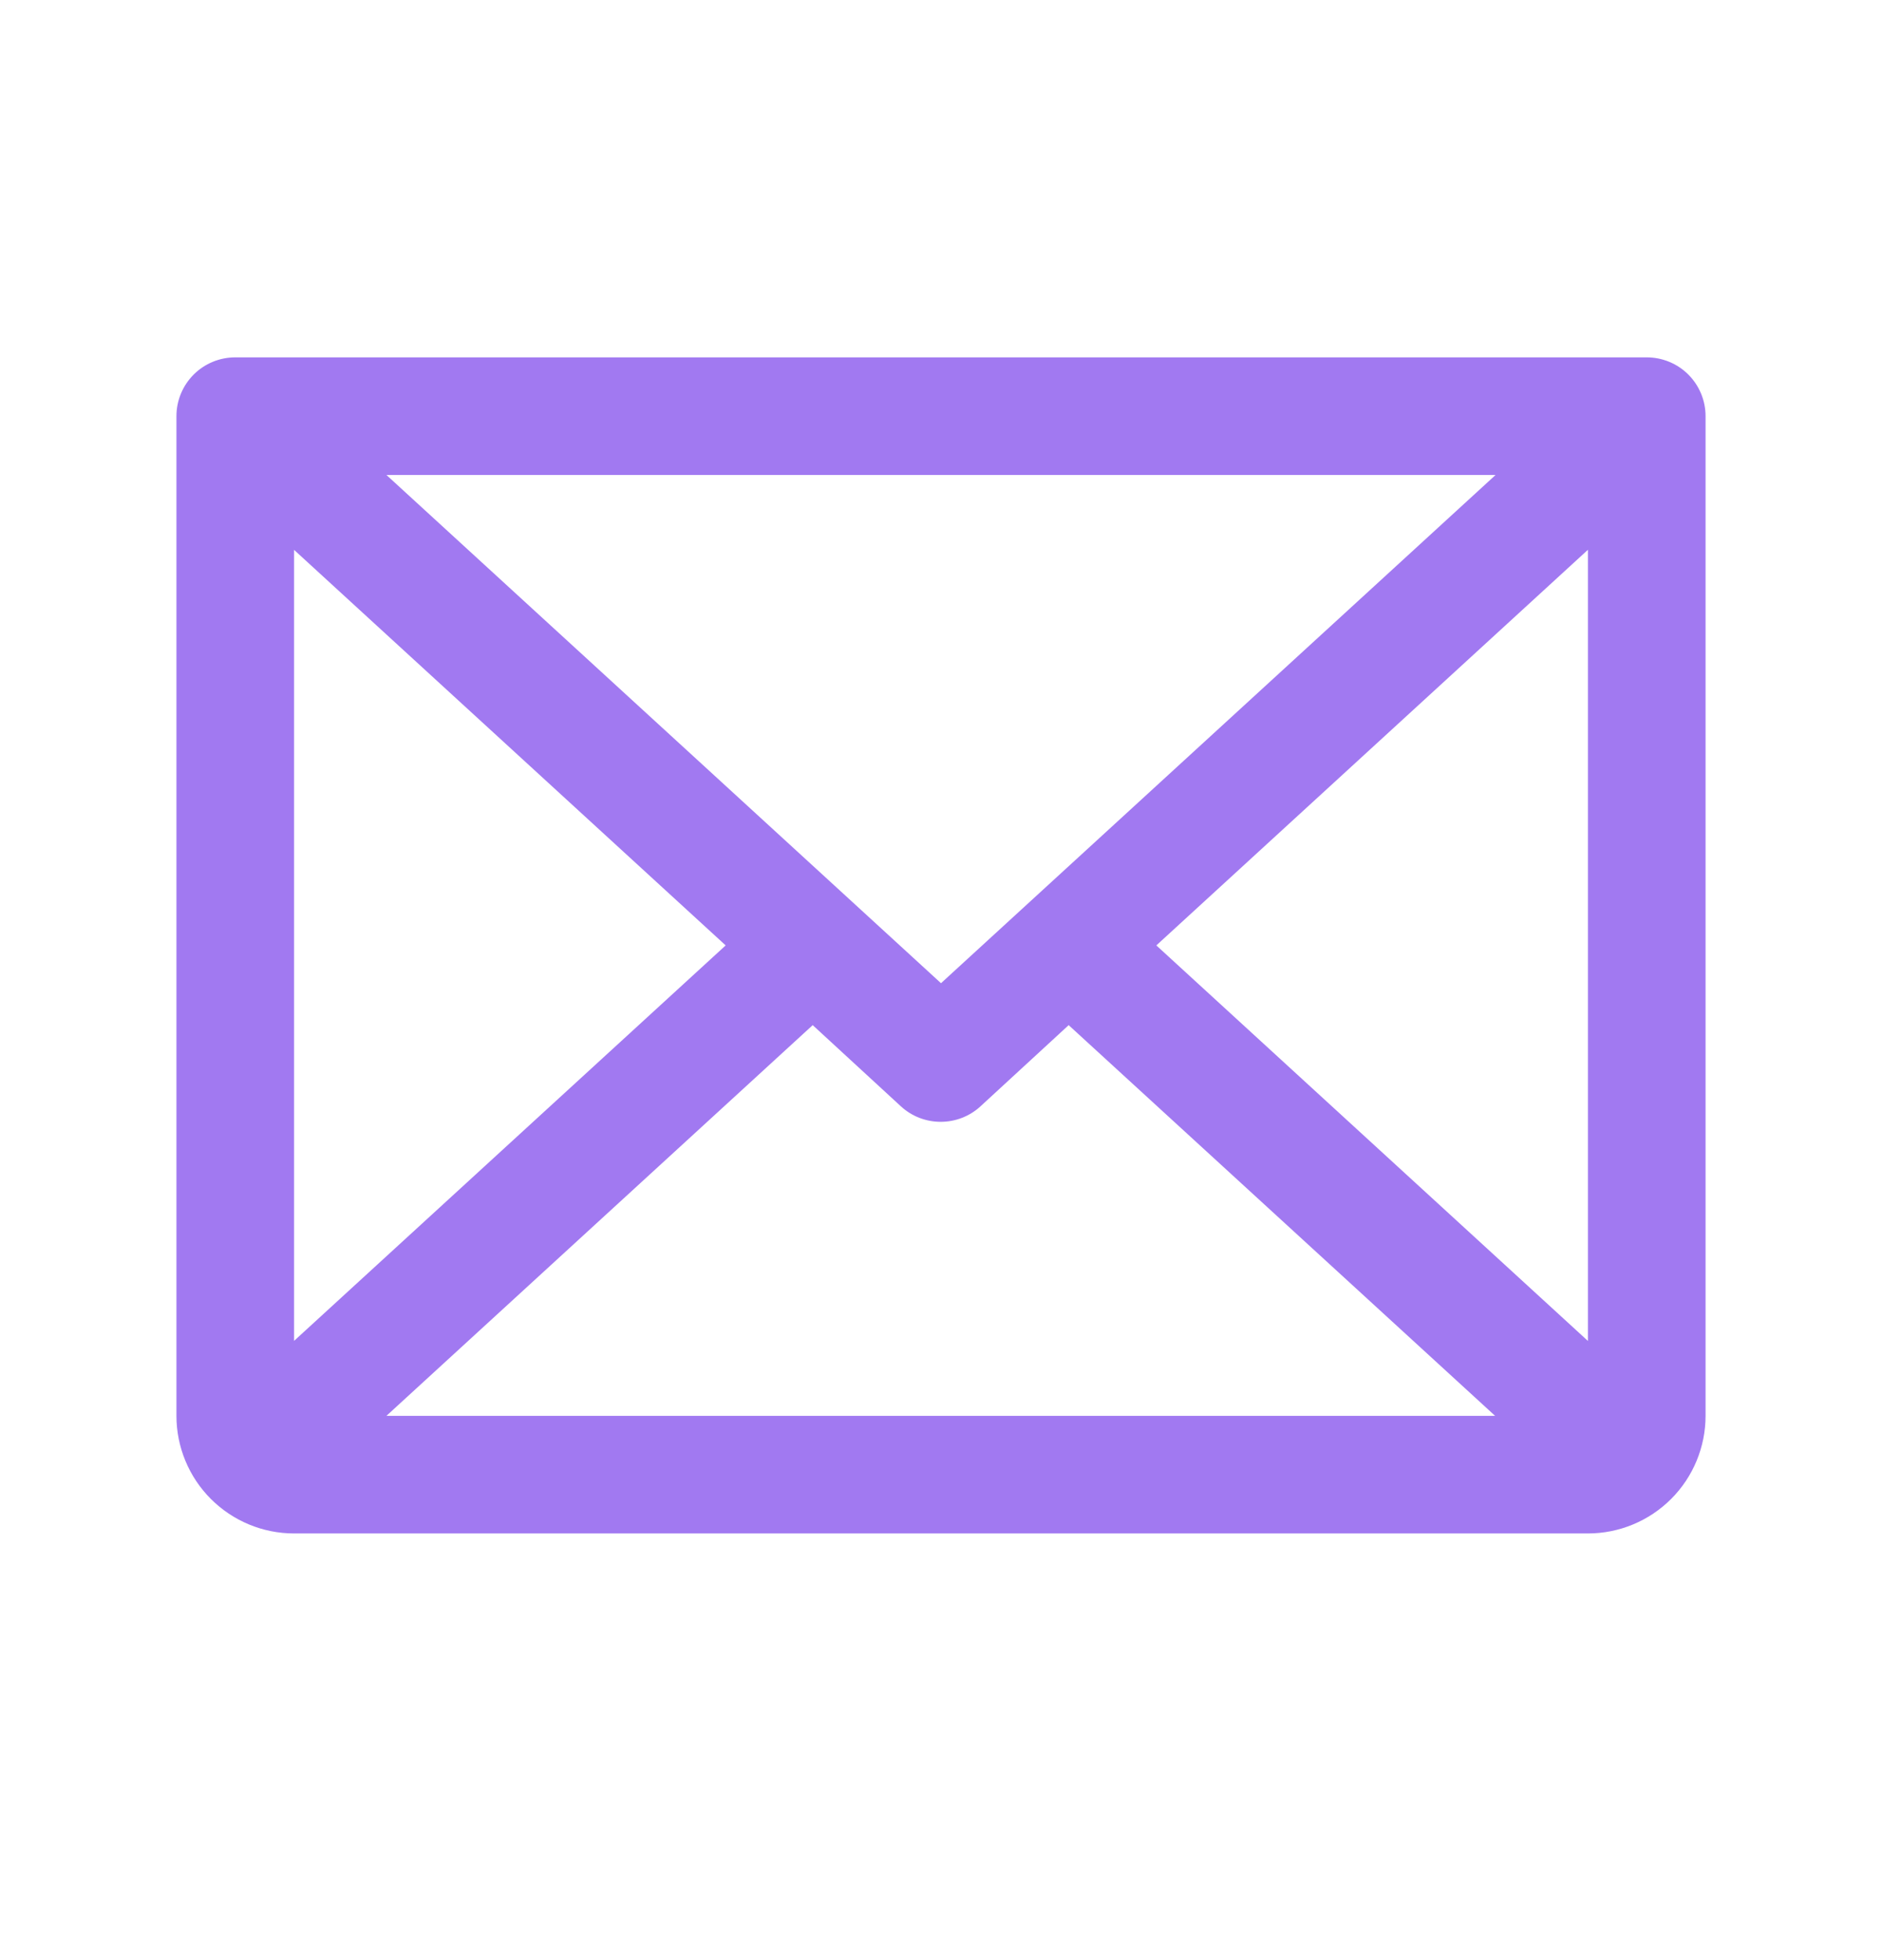
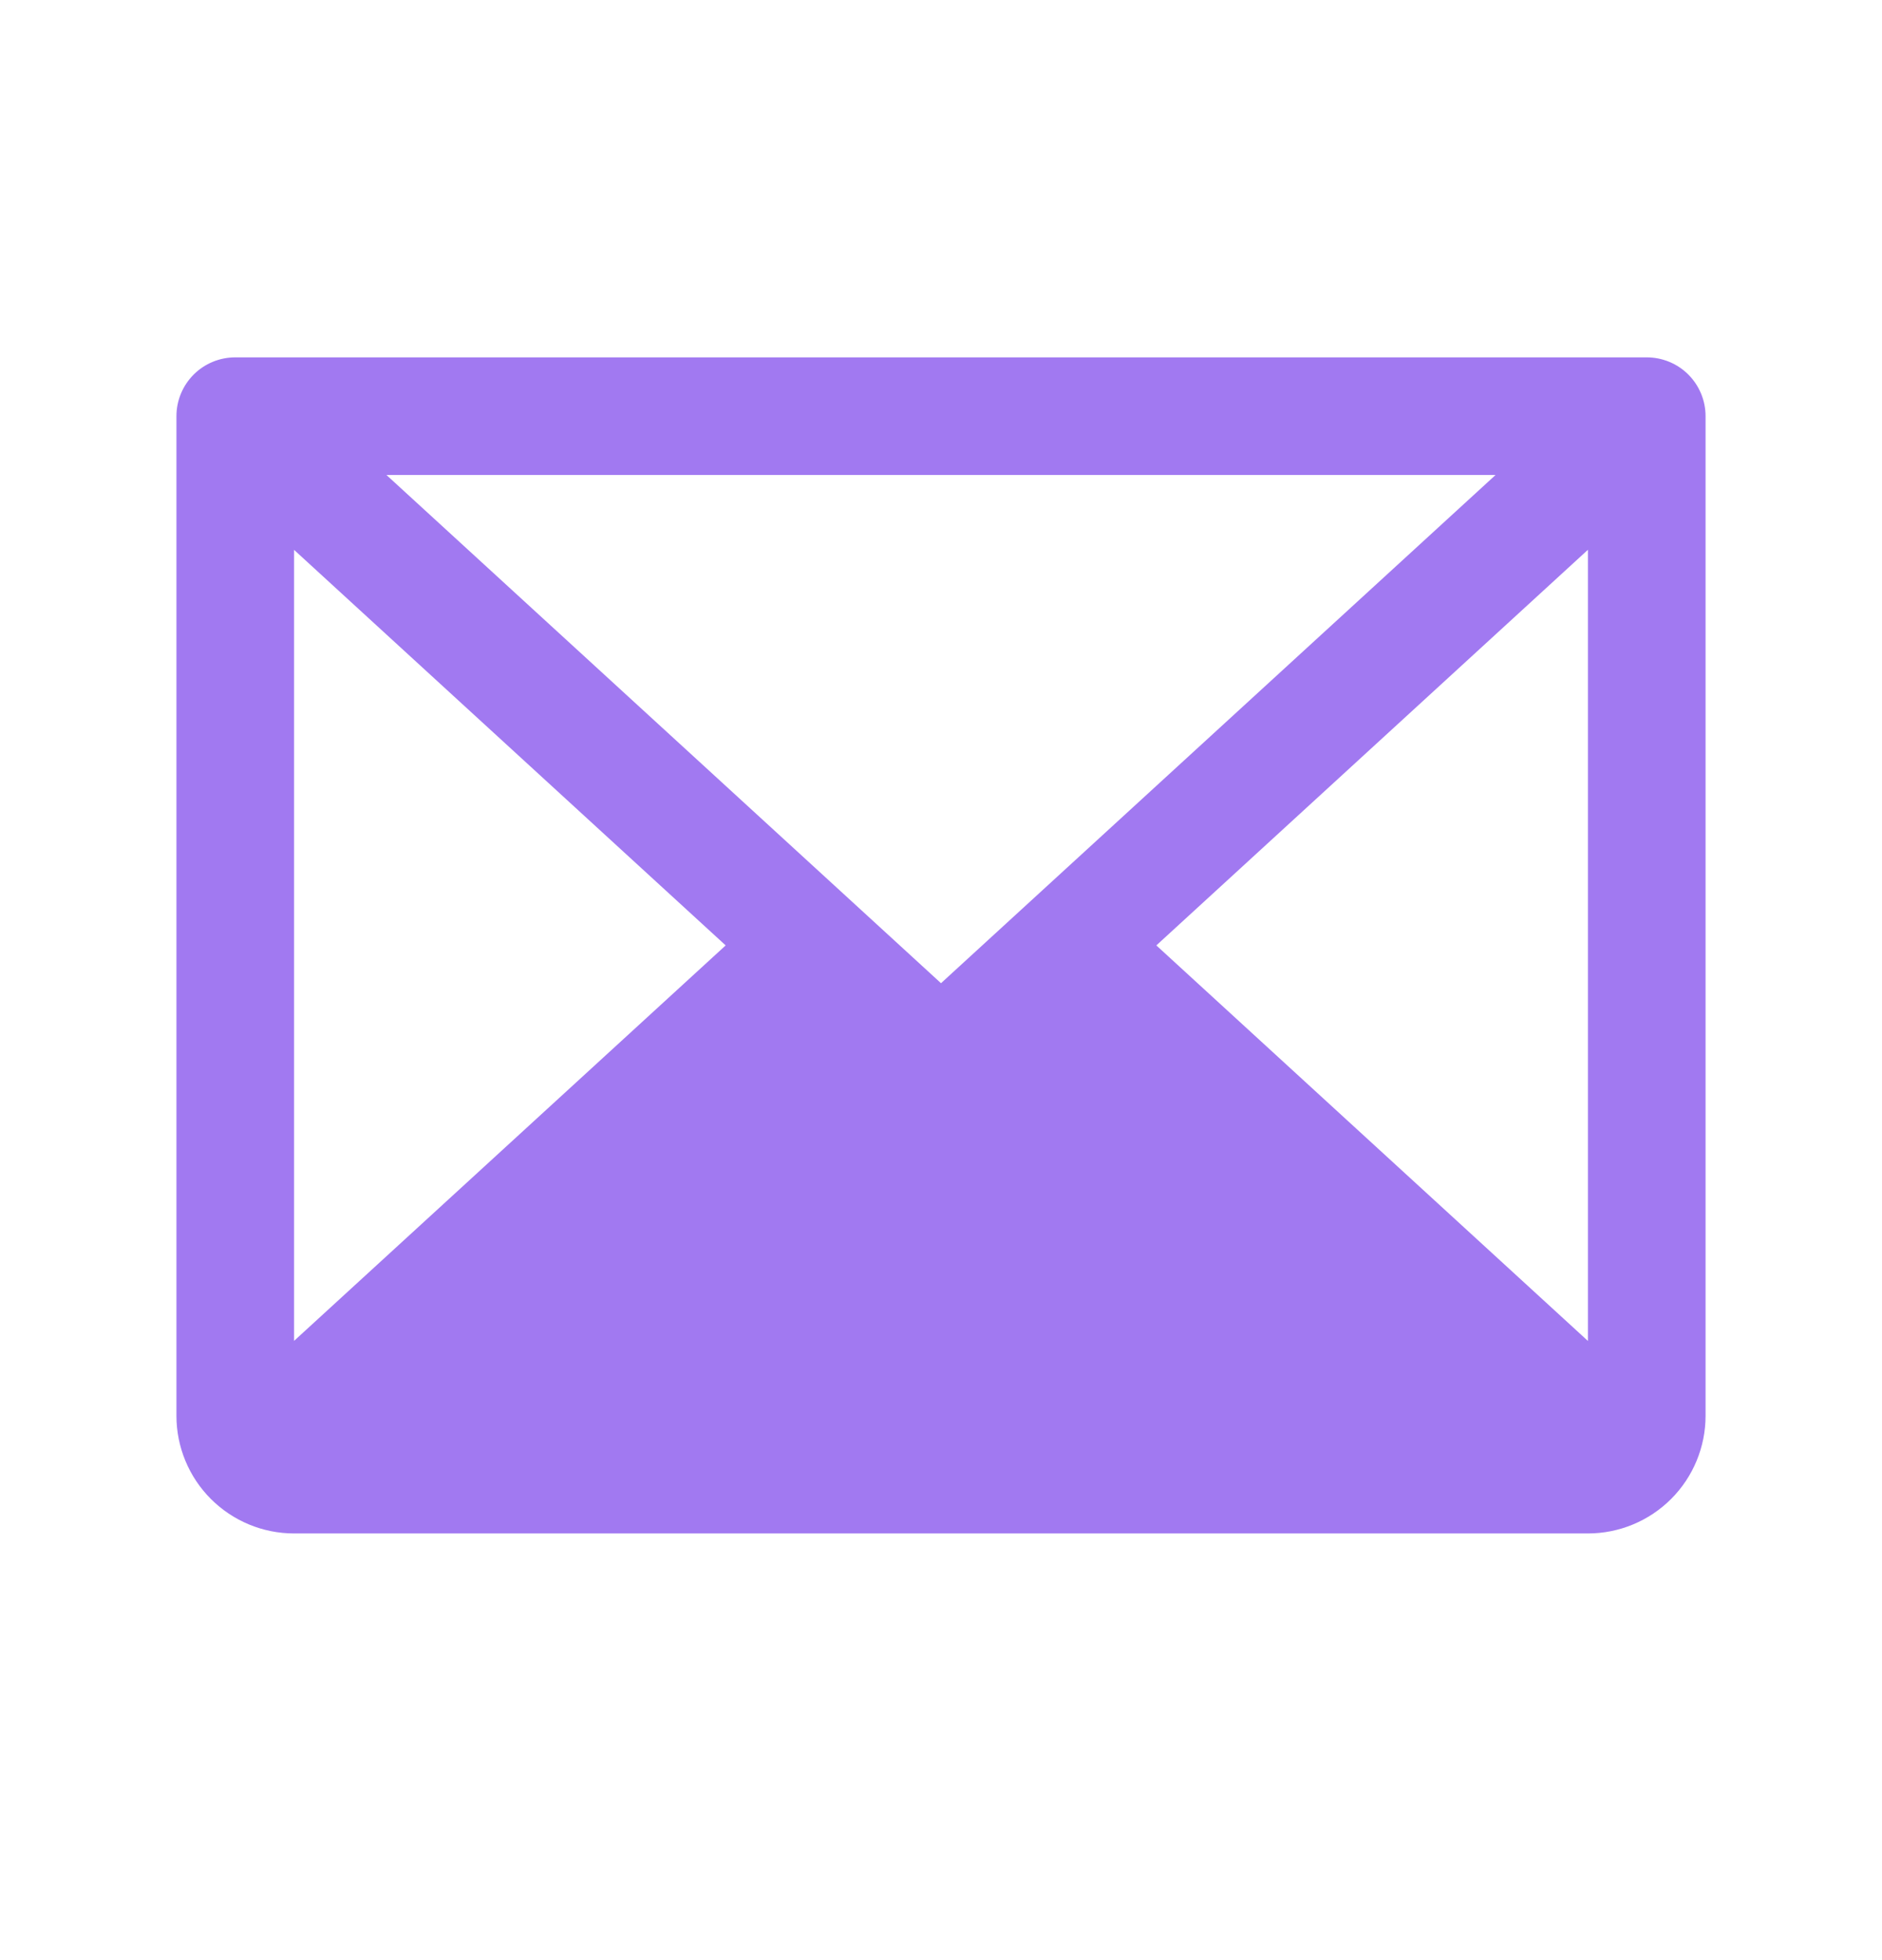
<svg xmlns="http://www.w3.org/2000/svg" width="24" height="25" viewBox="0 0 24 25" fill="none">
-   <path d="M21 4.558H3C2.801 4.558 2.61 4.637 2.47 4.777C2.329 4.918 2.25 5.109 2.25 5.308V18.058C2.25 18.455 2.408 18.837 2.689 19.118C2.971 19.4 3.352 19.558 3.75 19.558H20.25C20.648 19.558 21.029 19.4 21.311 19.118C21.592 18.837 21.75 18.455 21.75 18.058V5.308C21.75 5.109 21.671 4.918 21.53 4.777C21.39 4.637 21.199 4.558 21 4.558ZM12 12.54L4.928 6.058H19.072L12 12.54ZM9.254 12.058L3.75 17.102V7.013L9.254 12.058ZM10.364 13.075L11.489 14.111C11.627 14.238 11.808 14.308 11.996 14.308C12.184 14.308 12.365 14.238 12.503 14.111L13.628 13.075L19.066 18.058H4.928L10.364 13.075ZM14.746 12.058L20.25 7.012V17.103L14.746 12.058Z" fill="#A179F1" />
+   <path d="M21 4.558H3C2.801 4.558 2.61 4.637 2.47 4.777C2.329 4.918 2.25 5.109 2.25 5.308V18.058C2.25 18.455 2.408 18.837 2.689 19.118C2.971 19.4 3.352 19.558 3.75 19.558H20.25C20.648 19.558 21.029 19.4 21.311 19.118C21.592 18.837 21.75 18.455 21.75 18.058V5.308C21.75 5.109 21.671 4.918 21.53 4.777C21.39 4.637 21.199 4.558 21 4.558ZM12 12.54L4.928 6.058H19.072L12 12.54ZM9.254 12.058L3.75 17.102V7.013L9.254 12.058ZM10.364 13.075L11.489 14.111C11.627 14.238 11.808 14.308 11.996 14.308C12.184 14.308 12.365 14.238 12.503 14.111L13.628 13.075H4.928L10.364 13.075ZM14.746 12.058L20.25 7.012V17.103L14.746 12.058Z" fill="#A179F1" />
</svg>